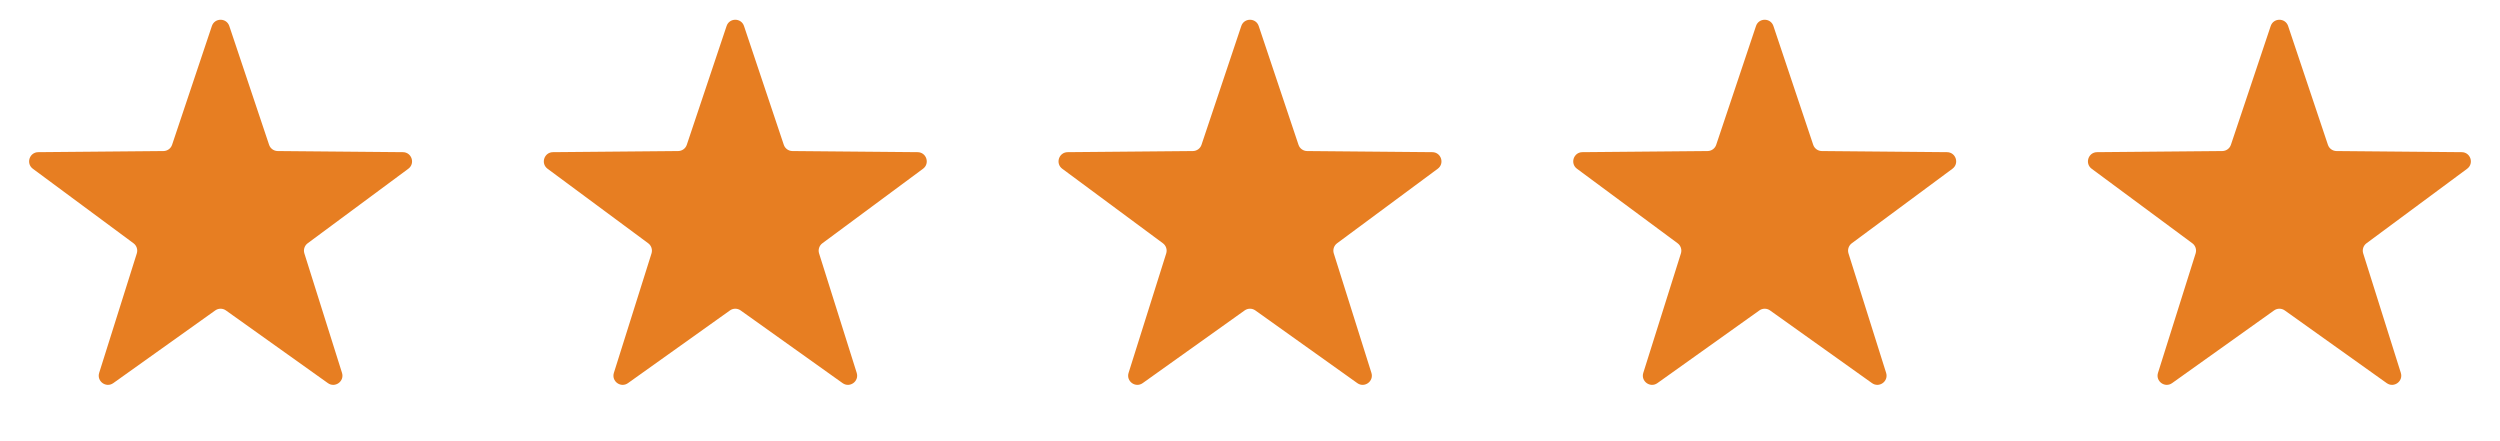
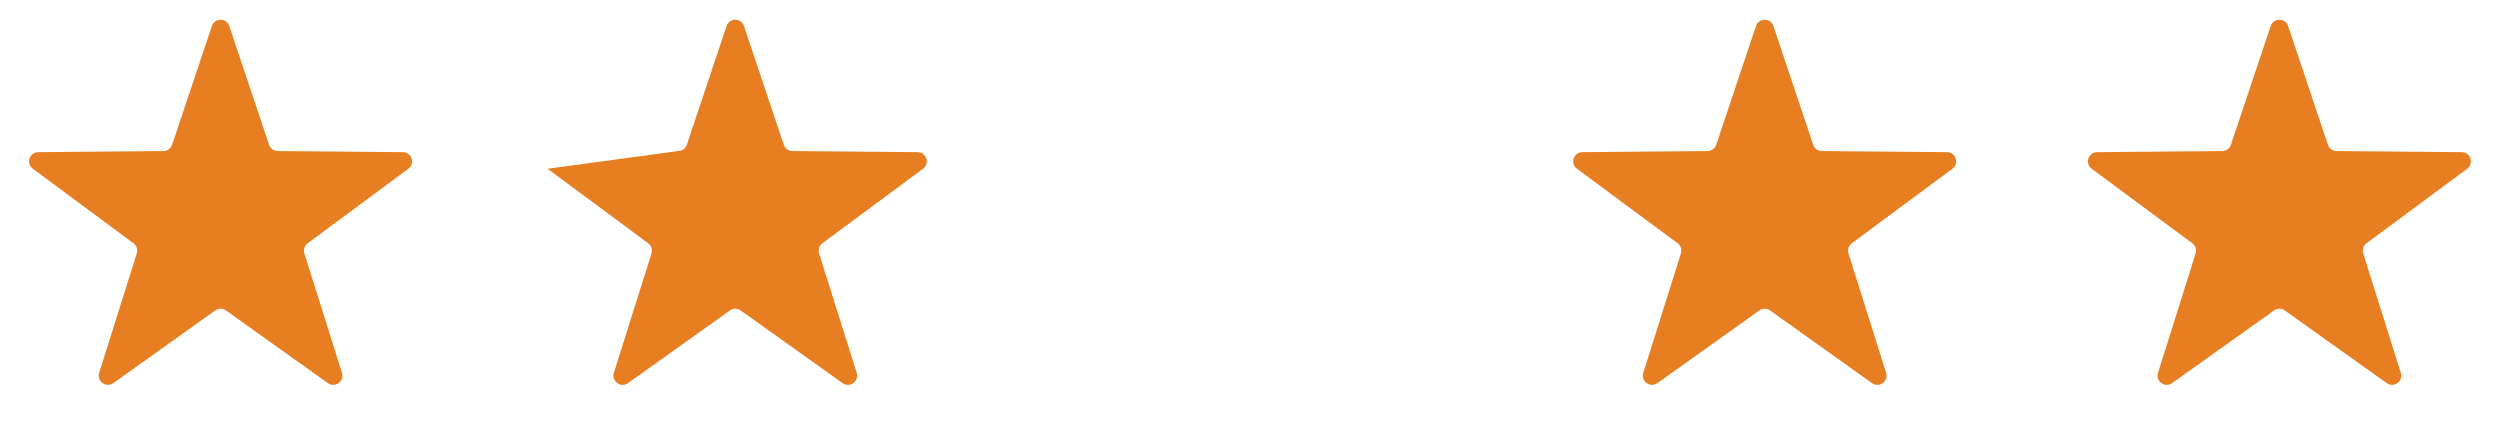
<svg xmlns="http://www.w3.org/2000/svg" width="136" height="24" viewBox="0 0 136 24" fill="none">
  <path d="M11.526 1.416C11.678 0.961 12.322 0.961 12.474 1.416L14.638 7.876C14.705 8.078 14.894 8.215 15.107 8.217L21.92 8.278C22.399 8.283 22.598 8.895 22.213 9.18L16.737 13.234C16.566 13.361 16.494 13.583 16.558 13.786L18.605 20.284C18.749 20.742 18.228 21.12 17.838 20.842L12.29 16.887C12.117 16.763 11.883 16.763 11.71 16.887L6.162 20.842C5.772 21.12 5.251 20.742 5.395 20.284L7.442 13.786C7.506 13.583 7.434 13.361 7.263 13.234L1.787 9.18C1.402 8.895 1.6 8.283 2.08 8.278L8.893 8.217C9.106 8.215 9.295 8.078 9.362 7.876L11.526 1.416Z" fill="#E77E22" />
-   <path d="M39.526 1.416C39.678 0.961 40.322 0.961 40.474 1.416L42.638 7.876C42.705 8.078 42.894 8.215 43.107 8.217L49.92 8.278C50.4 8.283 50.598 8.895 50.213 9.18L44.737 13.234C44.566 13.361 44.494 13.583 44.558 13.786L46.605 20.284C46.749 20.742 46.228 21.12 45.838 20.842L40.29 16.887C40.117 16.763 39.883 16.763 39.71 16.887L34.162 20.842C33.772 21.12 33.251 20.742 33.395 20.284L35.442 13.786C35.506 13.583 35.434 13.361 35.263 13.234L29.787 9.18C29.402 8.895 29.601 8.283 30.08 8.278L36.893 8.217C37.106 8.215 37.295 8.078 37.362 7.876L39.526 1.416Z" fill="#E77E22" />
-   <path d="M67.526 1.416C67.678 0.961 68.322 0.961 68.474 1.416L70.638 7.876C70.705 8.078 70.894 8.215 71.107 8.217L77.92 8.278C78.4 8.283 78.598 8.895 78.213 9.18L72.737 13.234C72.566 13.361 72.494 13.583 72.558 13.786L74.605 20.284C74.749 20.742 74.228 21.12 73.838 20.842L68.29 16.887C68.117 16.763 67.883 16.763 67.71 16.887L62.162 20.842C61.772 21.12 61.251 20.742 61.395 20.284L63.442 13.786C63.506 13.583 63.434 13.361 63.263 13.234L57.787 9.18C57.402 8.895 57.6 8.283 58.08 8.278L64.893 8.217C65.106 8.215 65.295 8.078 65.362 7.876L67.526 1.416Z" fill="#E77E22" />
+   <path d="M39.526 1.416C39.678 0.961 40.322 0.961 40.474 1.416L42.638 7.876C42.705 8.078 42.894 8.215 43.107 8.217L49.92 8.278C50.4 8.283 50.598 8.895 50.213 9.18L44.737 13.234C44.566 13.361 44.494 13.583 44.558 13.786L46.605 20.284C46.749 20.742 46.228 21.12 45.838 20.842L40.29 16.887C40.117 16.763 39.883 16.763 39.71 16.887L34.162 20.842C33.772 21.12 33.251 20.742 33.395 20.284L35.442 13.786C35.506 13.583 35.434 13.361 35.263 13.234L29.787 9.18L36.893 8.217C37.106 8.215 37.295 8.078 37.362 7.876L39.526 1.416Z" fill="#E77E22" />
  <path d="M95.526 1.416C95.678 0.961 96.322 0.961 96.474 1.416L98.638 7.876C98.705 8.078 98.894 8.215 99.107 8.217L105.92 8.278C106.4 8.283 106.598 8.895 106.213 9.18L100.737 13.234C100.566 13.361 100.494 13.583 100.558 13.786L102.605 20.284C102.749 20.742 102.228 21.12 101.838 20.842L96.29 16.887C96.117 16.763 95.883 16.763 95.71 16.887L90.162 20.842C89.772 21.12 89.251 20.742 89.395 20.284L91.442 13.786C91.506 13.583 91.434 13.361 91.263 13.234L85.787 9.18C85.402 8.895 85.6 8.283 86.08 8.278L92.893 8.217C93.106 8.215 93.295 8.078 93.362 7.876L95.526 1.416Z" fill="#E77E22" />
  <path d="M123.526 1.416C123.678 0.961 124.322 0.961 124.474 1.416L126.638 7.876C126.705 8.078 126.894 8.215 127.107 8.217L133.92 8.278C134.4 8.283 134.598 8.895 134.213 9.18L128.737 13.234C128.566 13.361 128.494 13.583 128.558 13.786L130.605 20.284C130.749 20.742 130.228 21.12 129.838 20.842L124.29 16.887C124.117 16.763 123.883 16.763 123.71 16.887L118.162 20.842C117.772 21.12 117.251 20.742 117.395 20.284L119.442 13.786C119.506 13.583 119.434 13.361 119.263 13.234L113.787 9.18C113.402 8.895 113.6 8.283 114.08 8.278L120.893 8.217C121.106 8.215 121.295 8.078 121.362 7.876L123.526 1.416Z" fill="#E77E22" />
</svg>